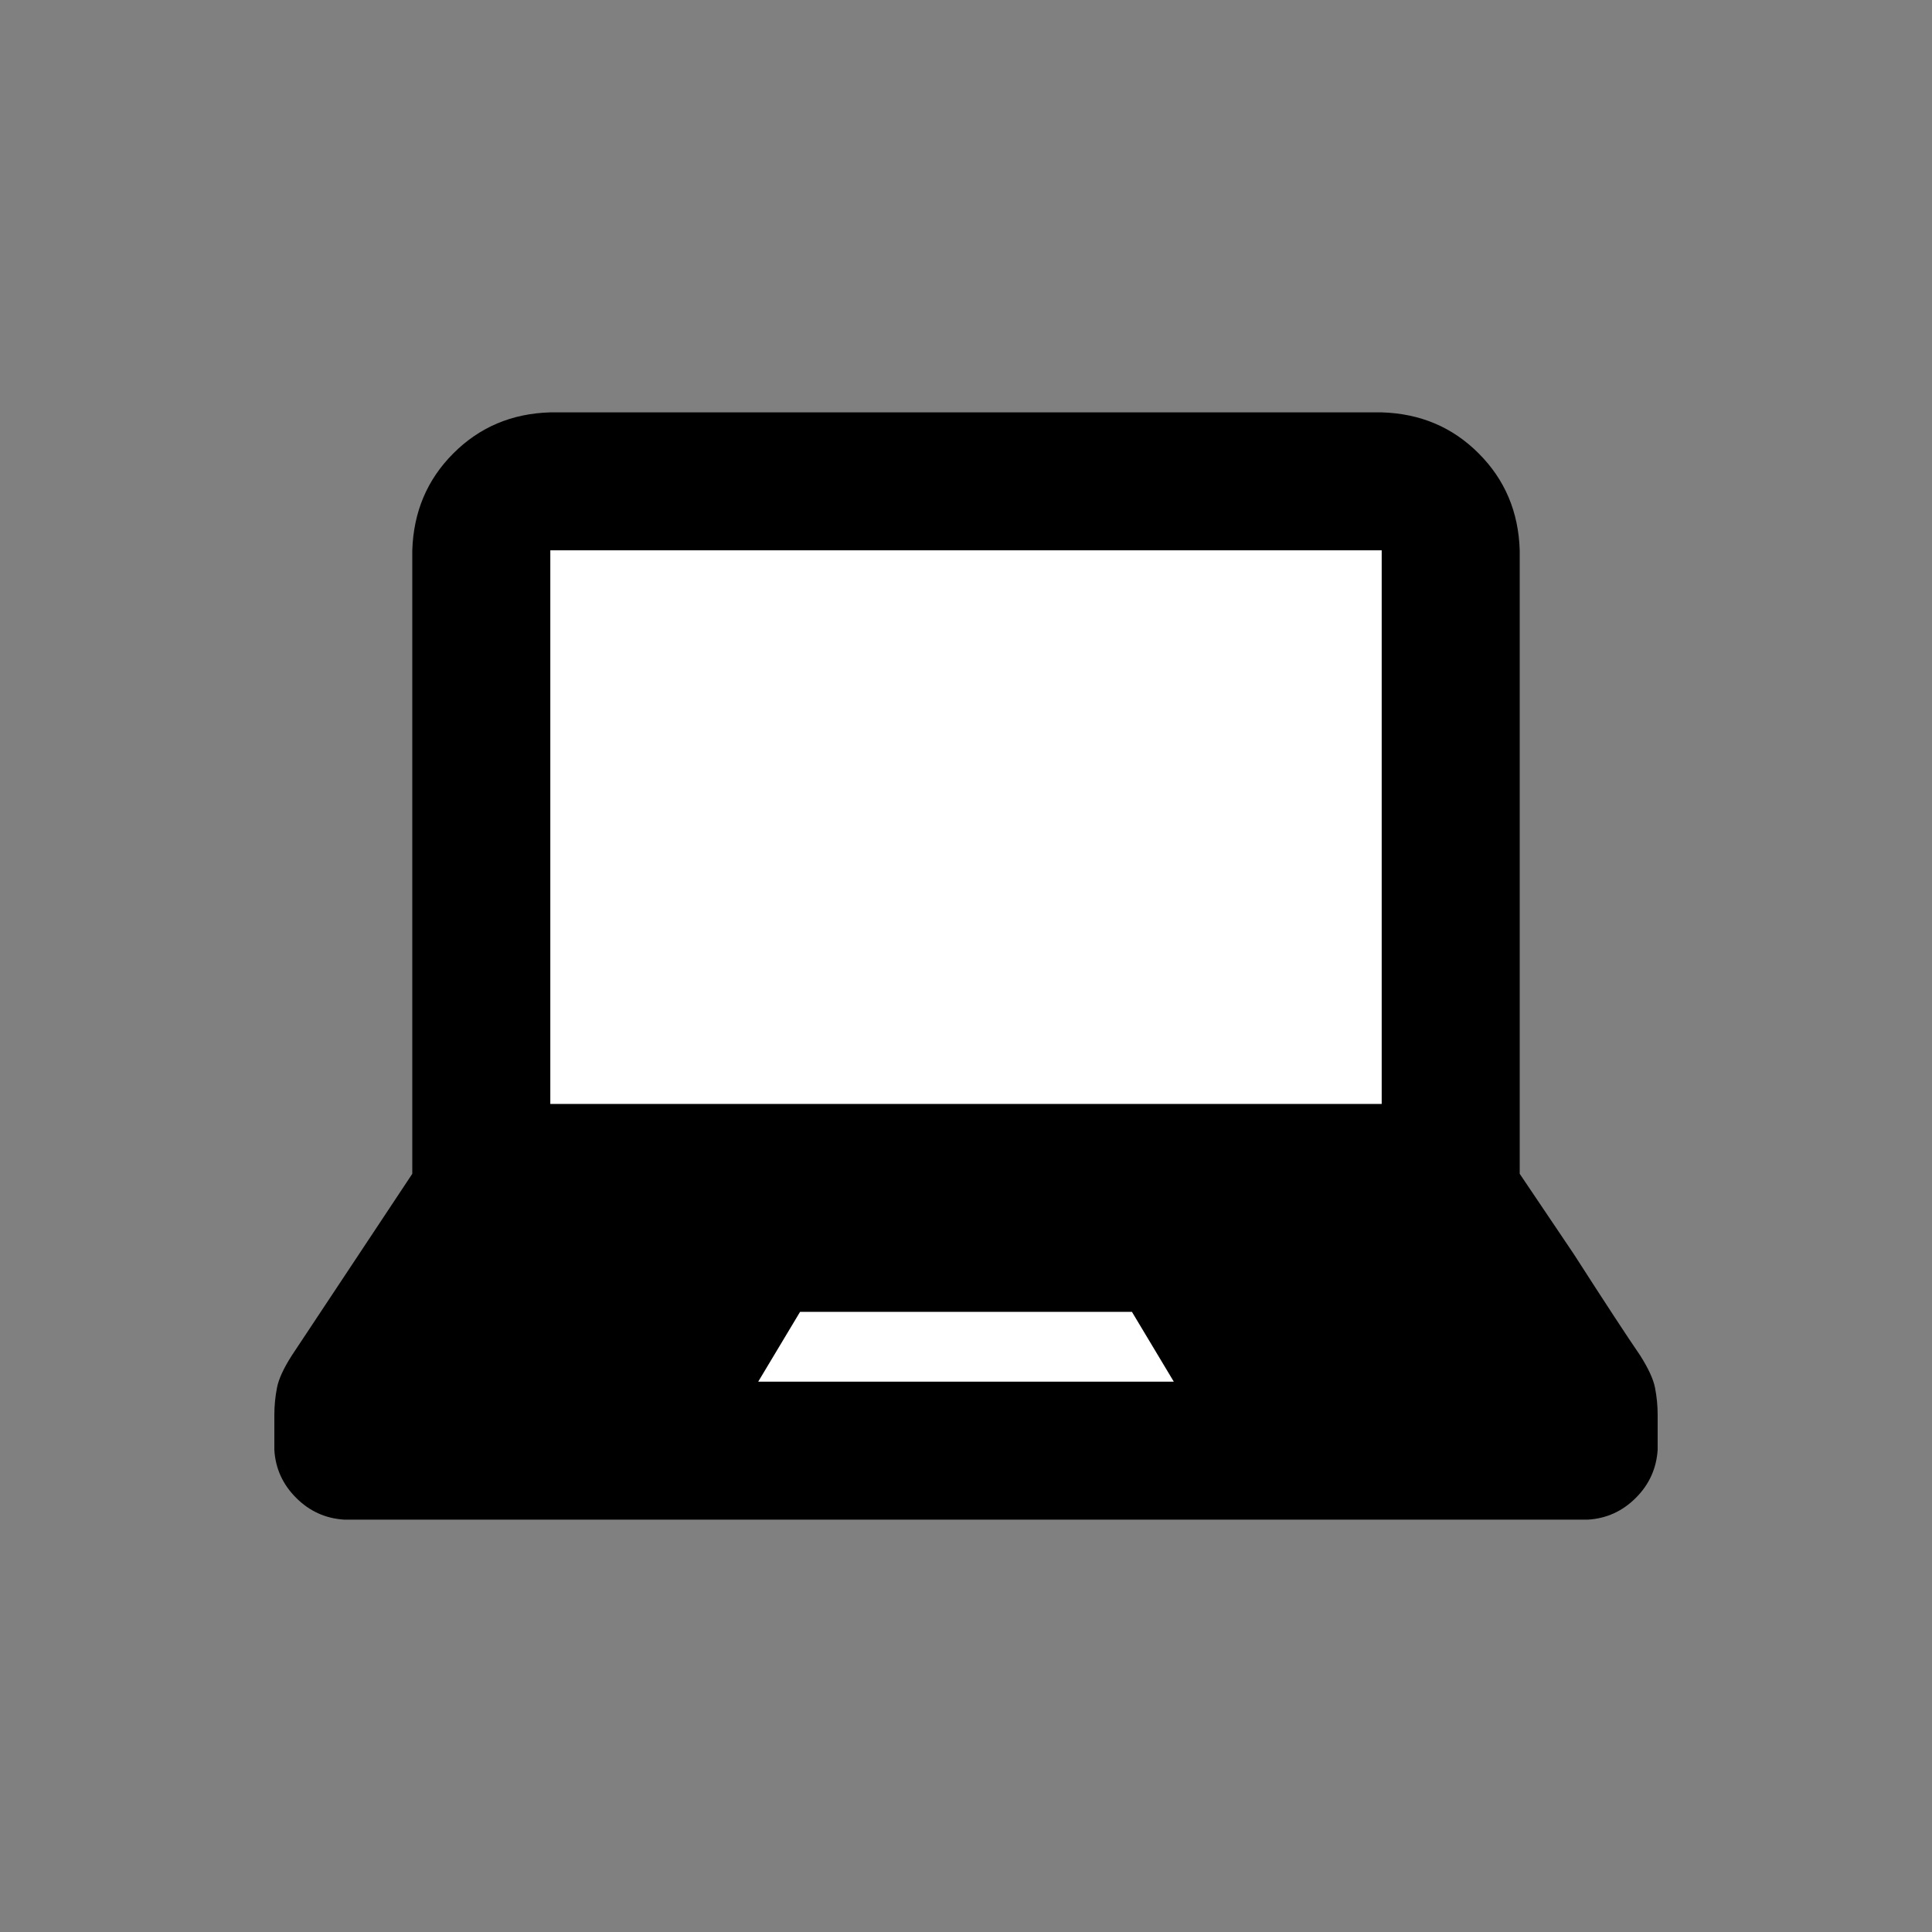
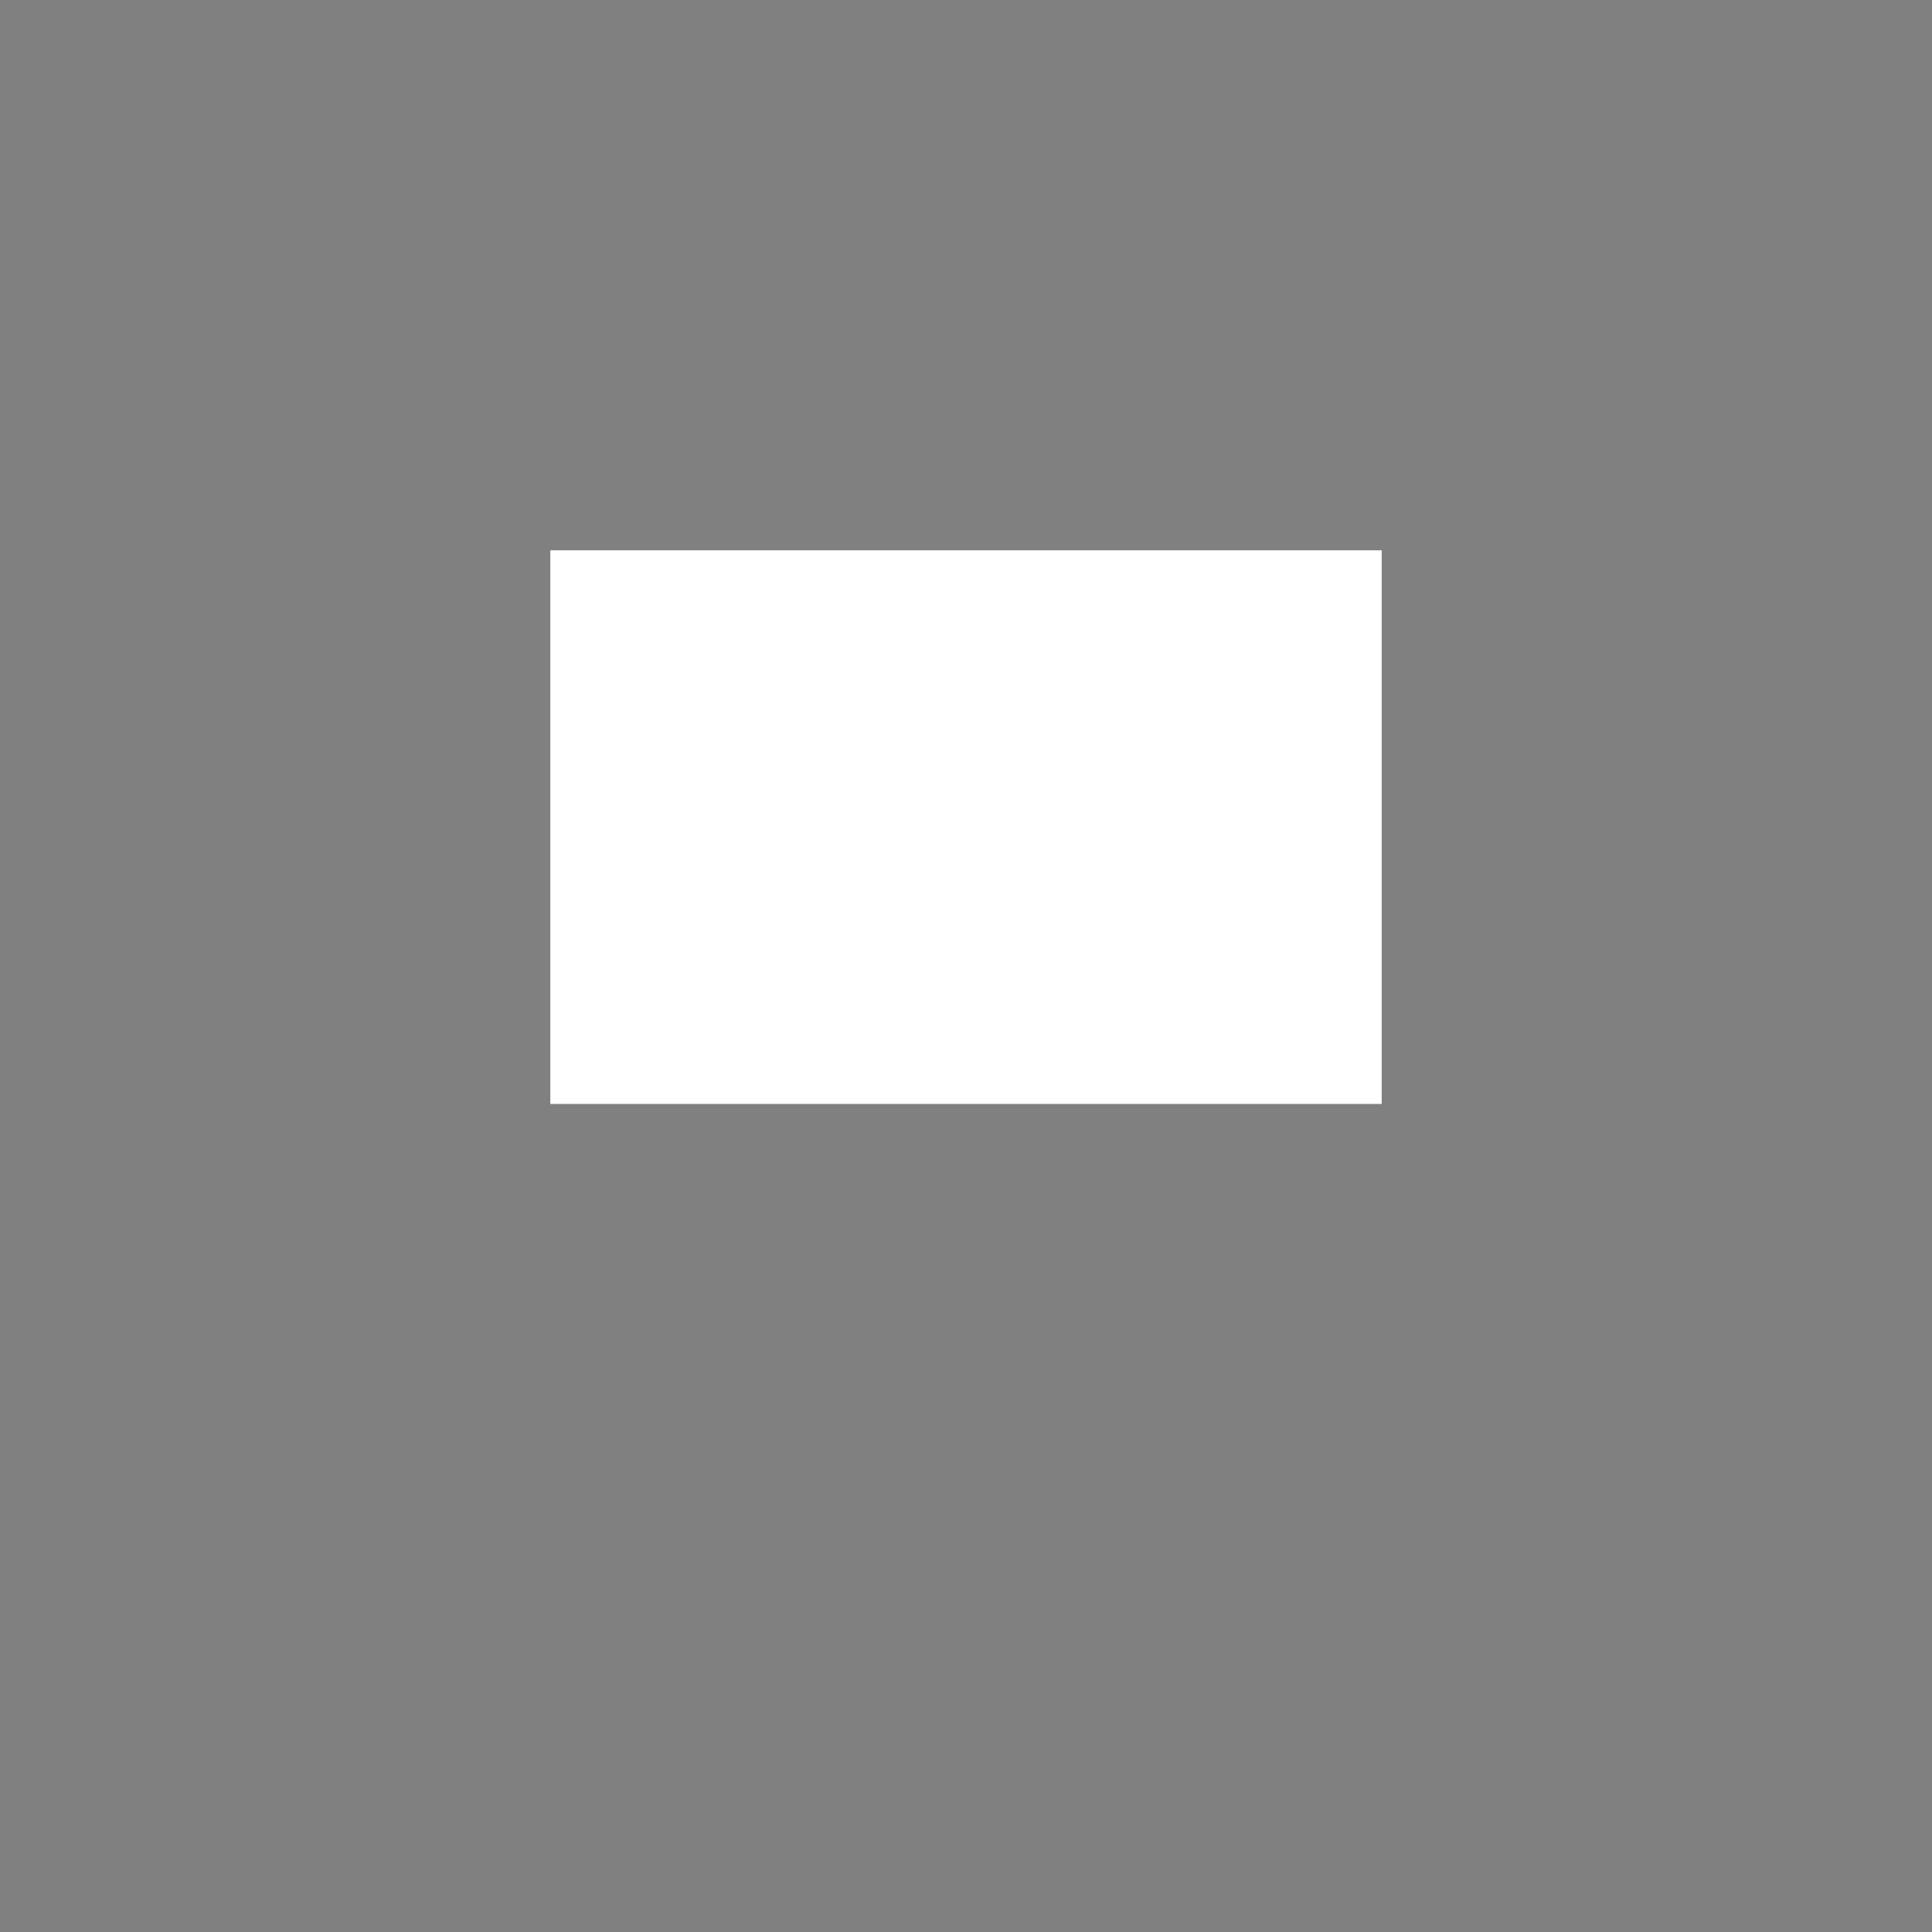
<svg xmlns="http://www.w3.org/2000/svg" version="1.1" x="0px" y="0px" width="25px" height="25px" viewBox="0 0 25 25" enable-background="new 0 0 25 25" xml:space="preserve">
  <rect x="0" y="0" width="25" height="25" fill="#808080" stroke="none" />
  <g id="OnlineEntry">
    <g display="inline">
-       <path d="M21.416,17.958c0.022,0.113,0.034,0.229,0.034,0.351v0.452c-0.016,0.241-0.109,0.448-0.282,0.621    c-0.174,0.174-0.381,0.268-0.622,0.282H4.454c-0.241-0.015-0.448-0.108-0.622-0.282c-0.173-0.173-0.268-0.38-0.282-0.621v-0.452    c0-0.121,0.012-0.237,0.034-0.351s0.086-0.252,0.192-0.418l1.559-2.351V7.121c0.016-0.497,0.192-0.915,0.531-1.254    c0.339-0.34,0.758-0.517,1.255-0.531h10.758c0.498,0.015,0.916,0.191,1.255,0.531c0.339,0.339,0.516,0.757,0.531,1.254v8.068    l0.7,1.039c0.407,0.634,0.693,1.07,0.859,1.312C21.329,17.706,21.394,17.845,21.416,17.958z" />
      <rect x="7.121" y="7.121" fill="#FFFFFF" width="10.758" height="7.164" />
-       <polygon fill="#FFFFFF" points="15.189,17.879 14.647,16.975 10.353,16.975 9.811,17.879   " />
    </g>
  </g>
</svg>